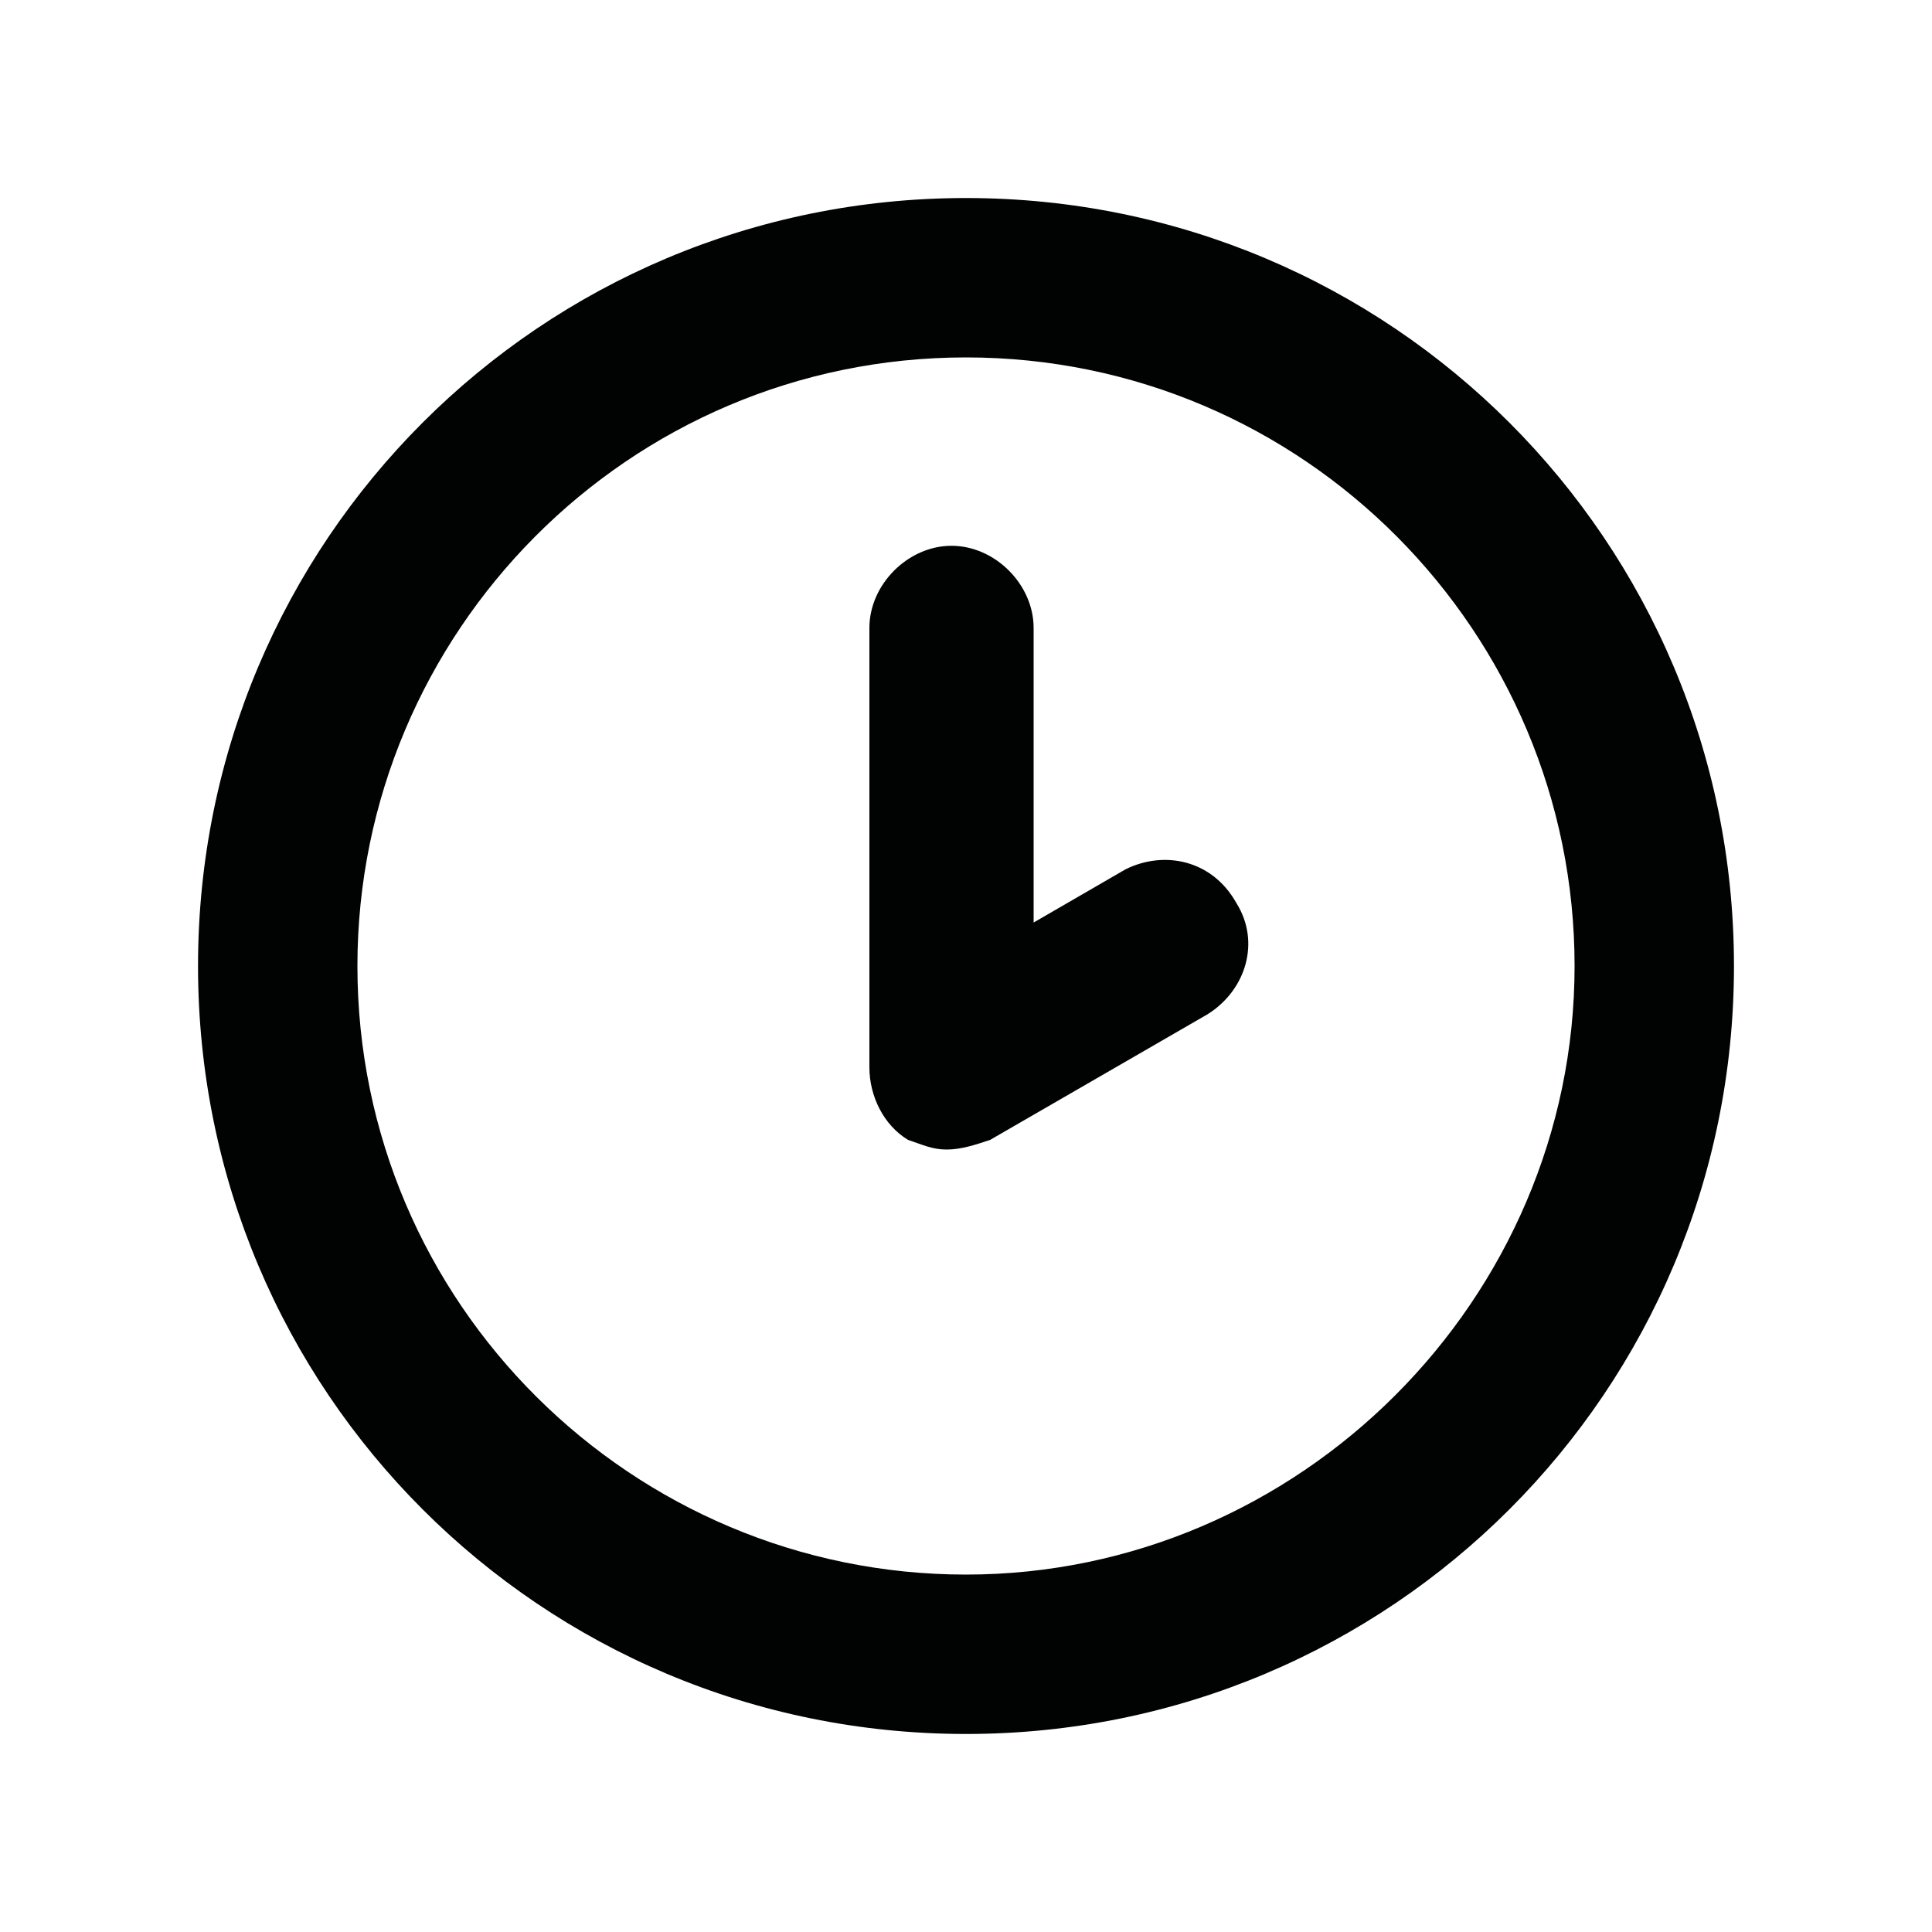
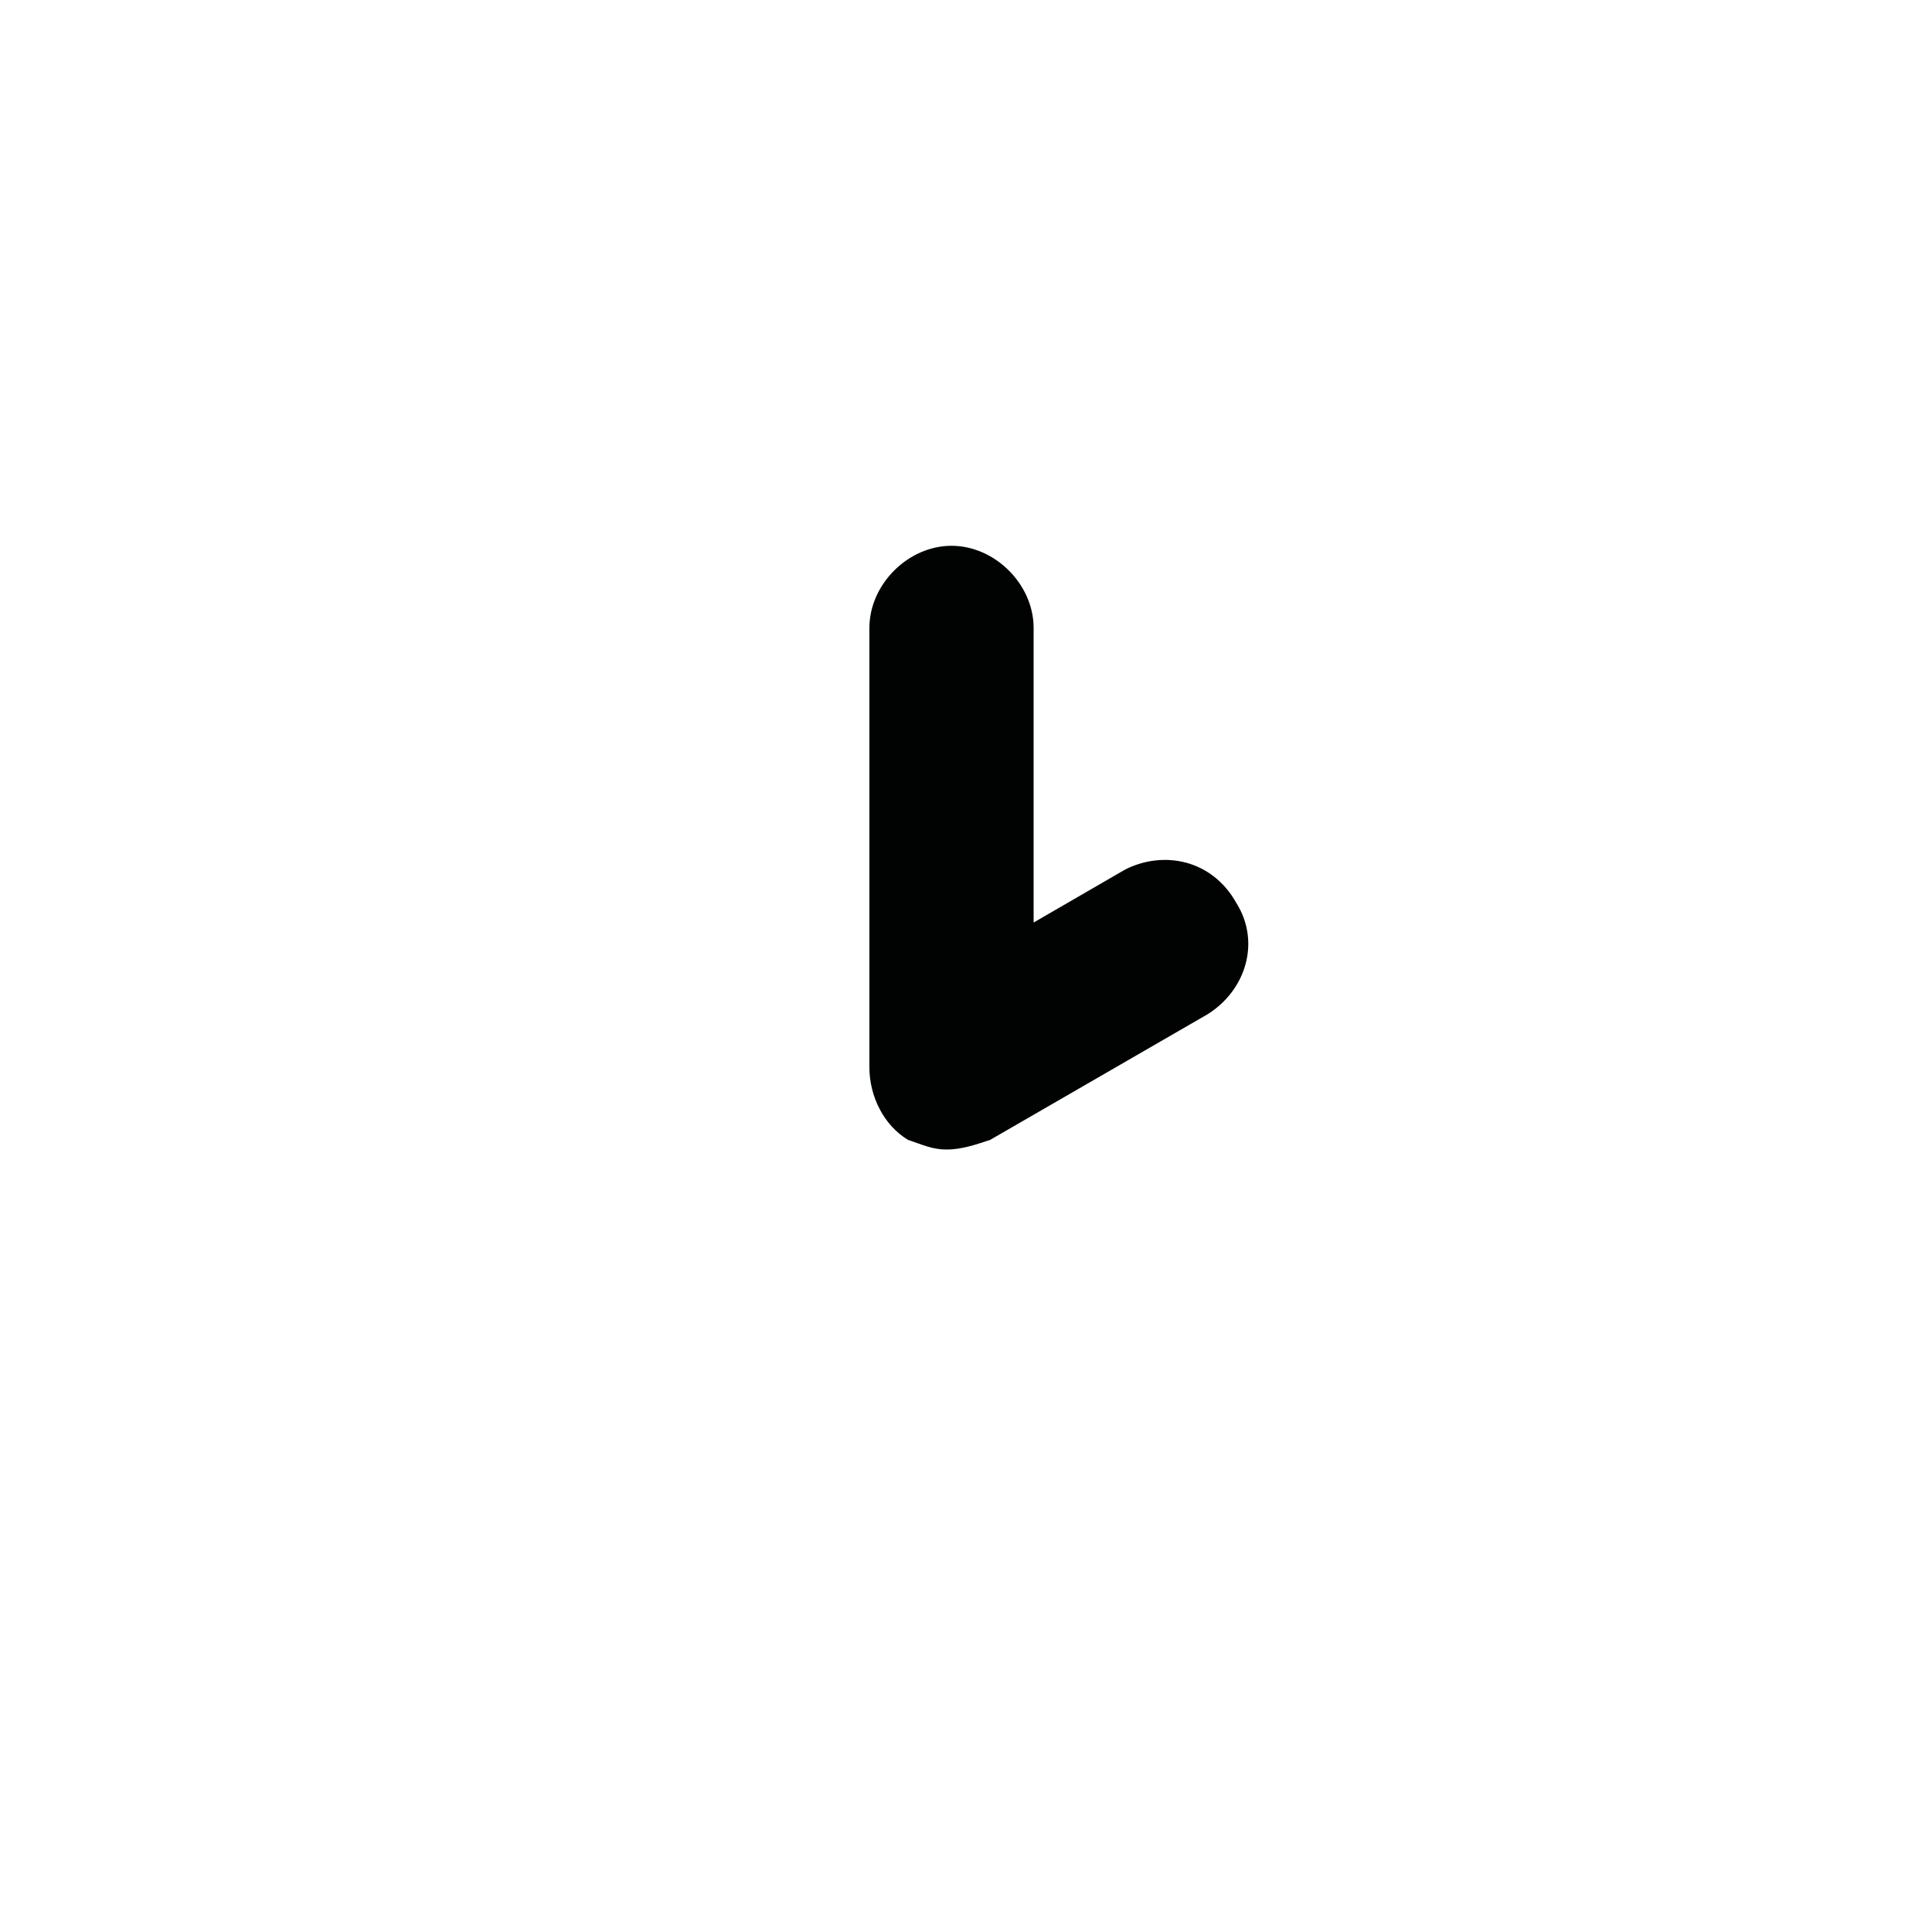
<svg xmlns="http://www.w3.org/2000/svg" version="1.1" id="Calque_1" x="0px" y="0px" viewBox="0 0 40 40" style="enable-background:new 0 0 40 40;" xml:space="preserve">
  <style type="text/css">
	.st0{fill:#010202;}
</style>
  <g>
-     <path class="st0" d="M20,32.6c-6.9,0-12.6-5.6-12.6-12.6c0-6.9,5.6-12.6,12.6-12.6S32.6,13.1,32.6,20C32.6,26.9,26.9,32.6,20,32.6    M20,4.1C11.2,4.1,4.1,11.2,4.1,20c0,8.8,7.1,15.9,15.9,15.9S35.9,28.8,35.9,20C35.9,11.2,28.8,4.1,20,4.1" />
    <path class="st0" d="M23.3,18l-1.9,1.1V13c0-0.9-0.8-1.7-1.7-1.7c-0.9,0-1.7,0.8-1.7,1.7v9.1c0,0.6,0.3,1.2,0.8,1.5   c0.3,0.1,0.5,0.2,0.8,0.2c0.3,0,0.6-0.1,0.9-0.2L25,21c0.8-0.5,1.1-1.5,0.6-2.3C25.1,17.8,24.1,17.6,23.3,18" />
  </g>
</svg>